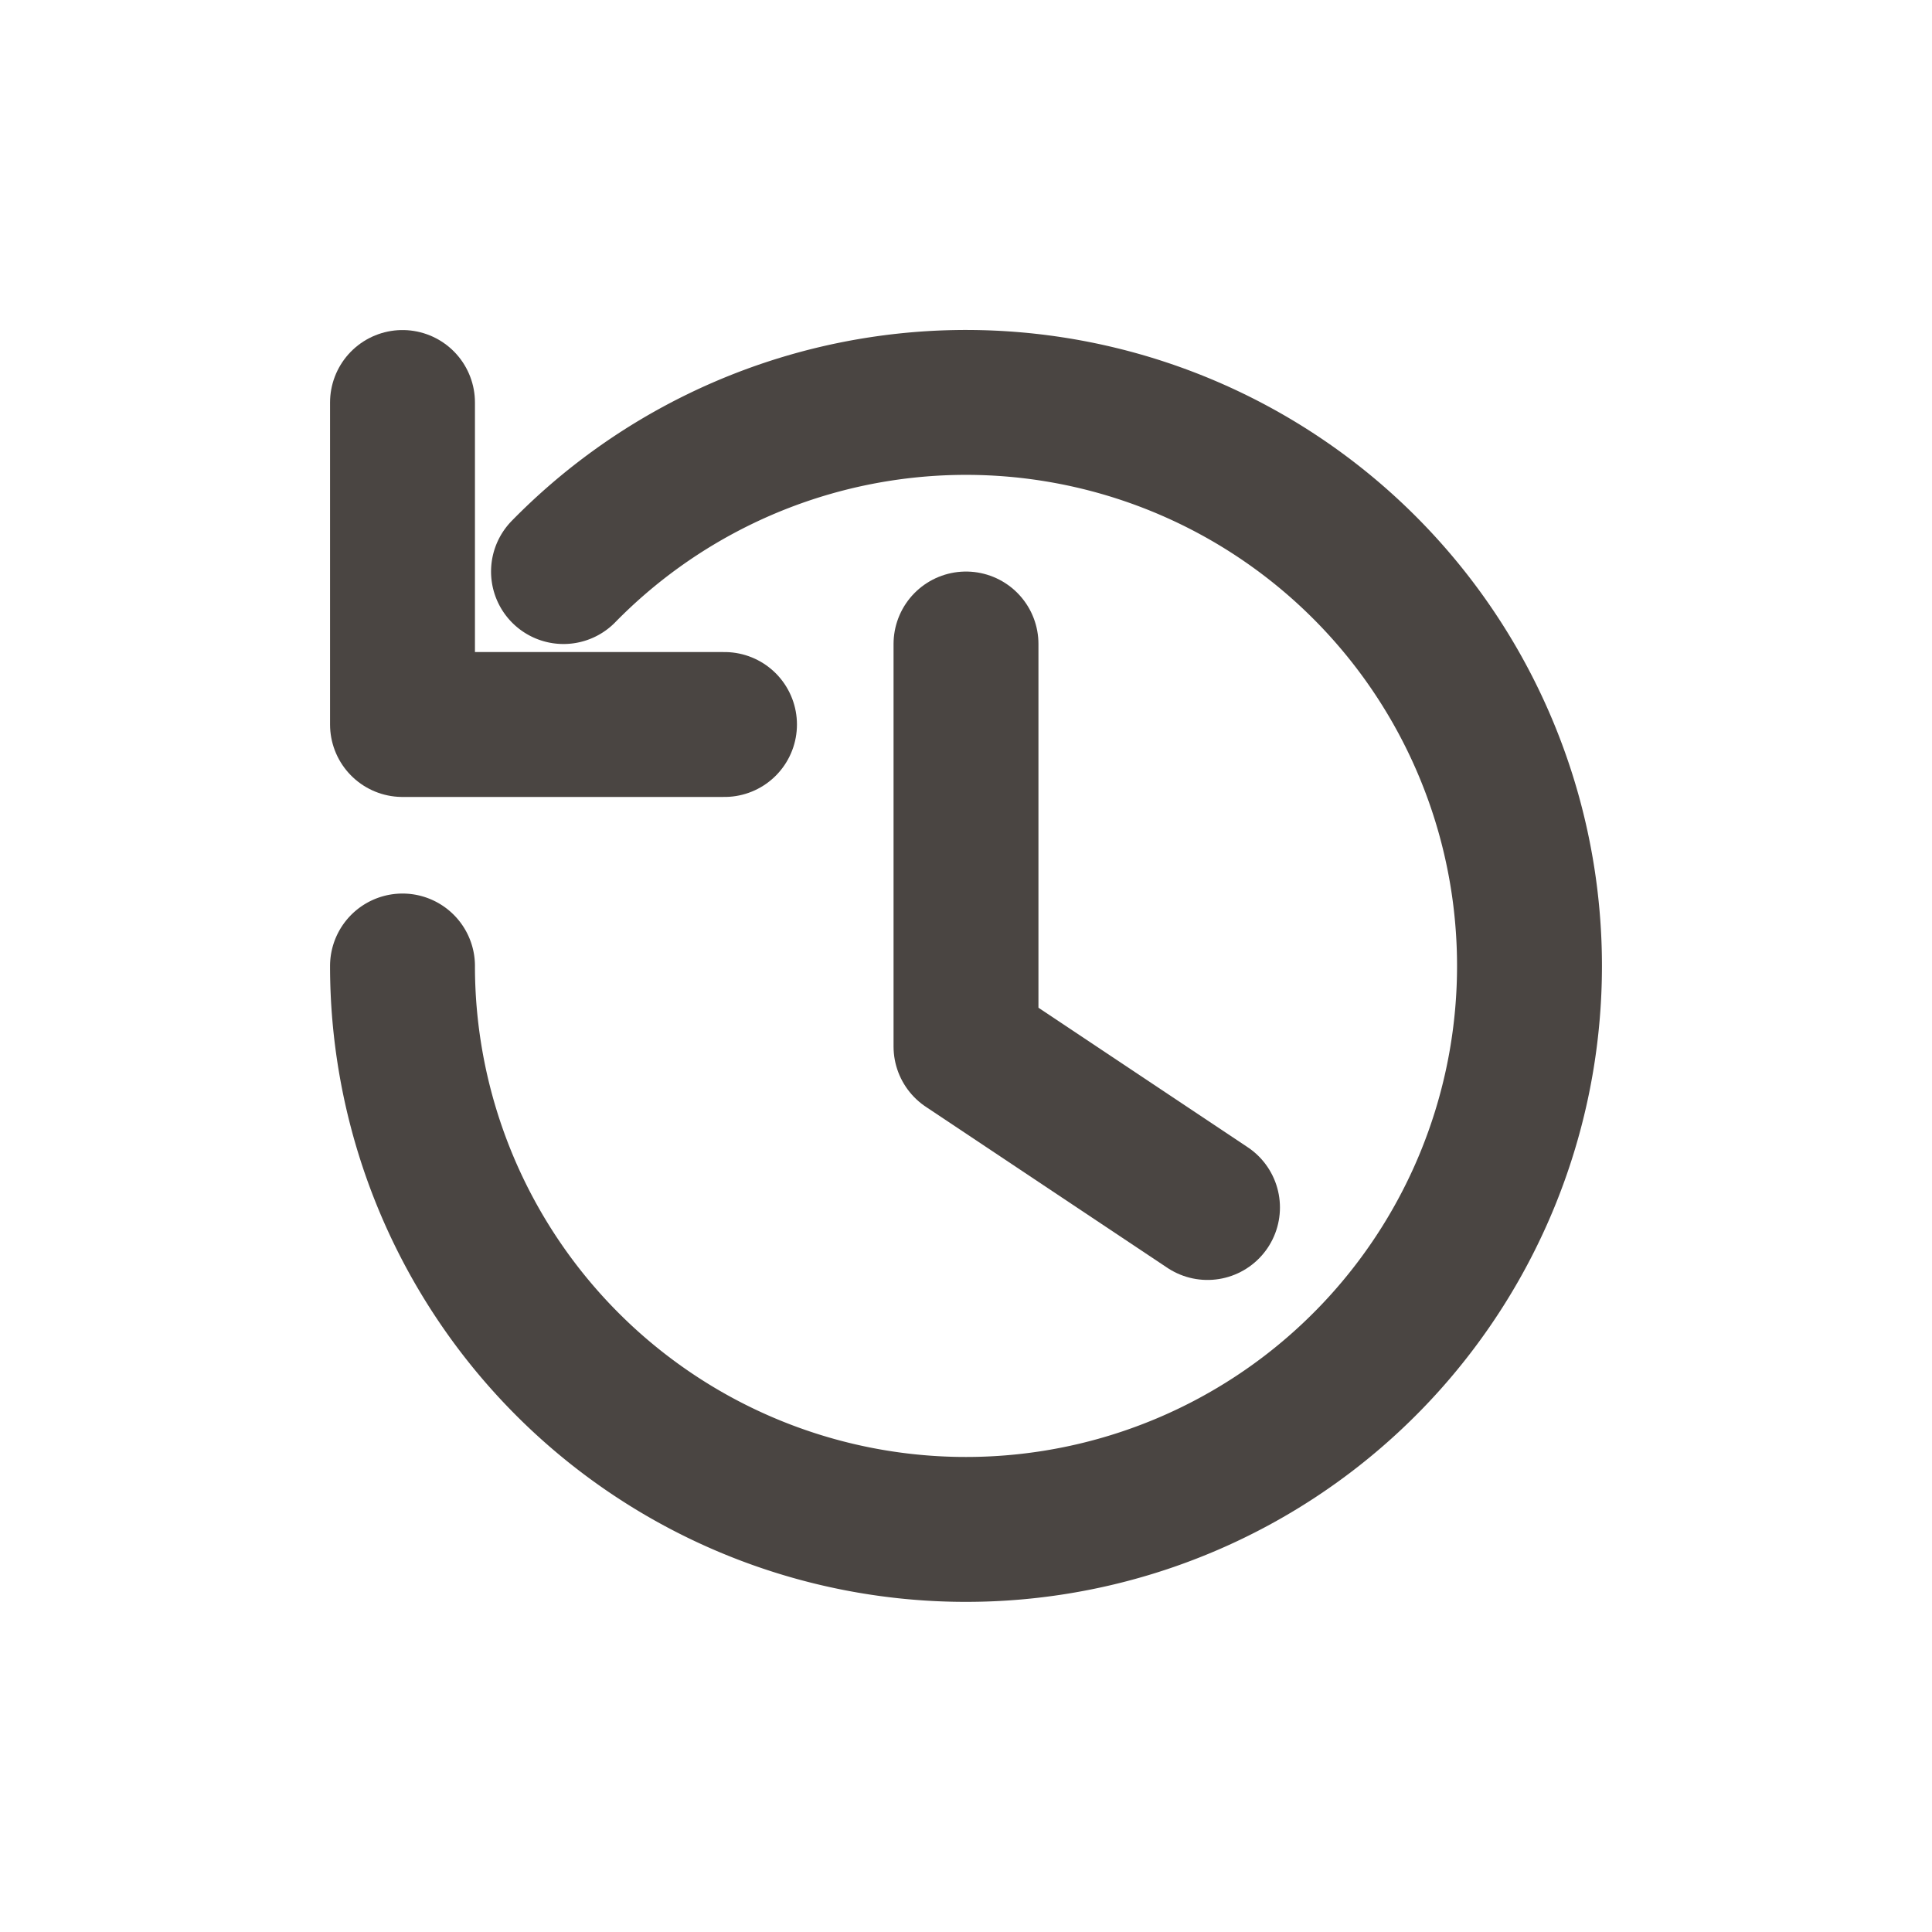
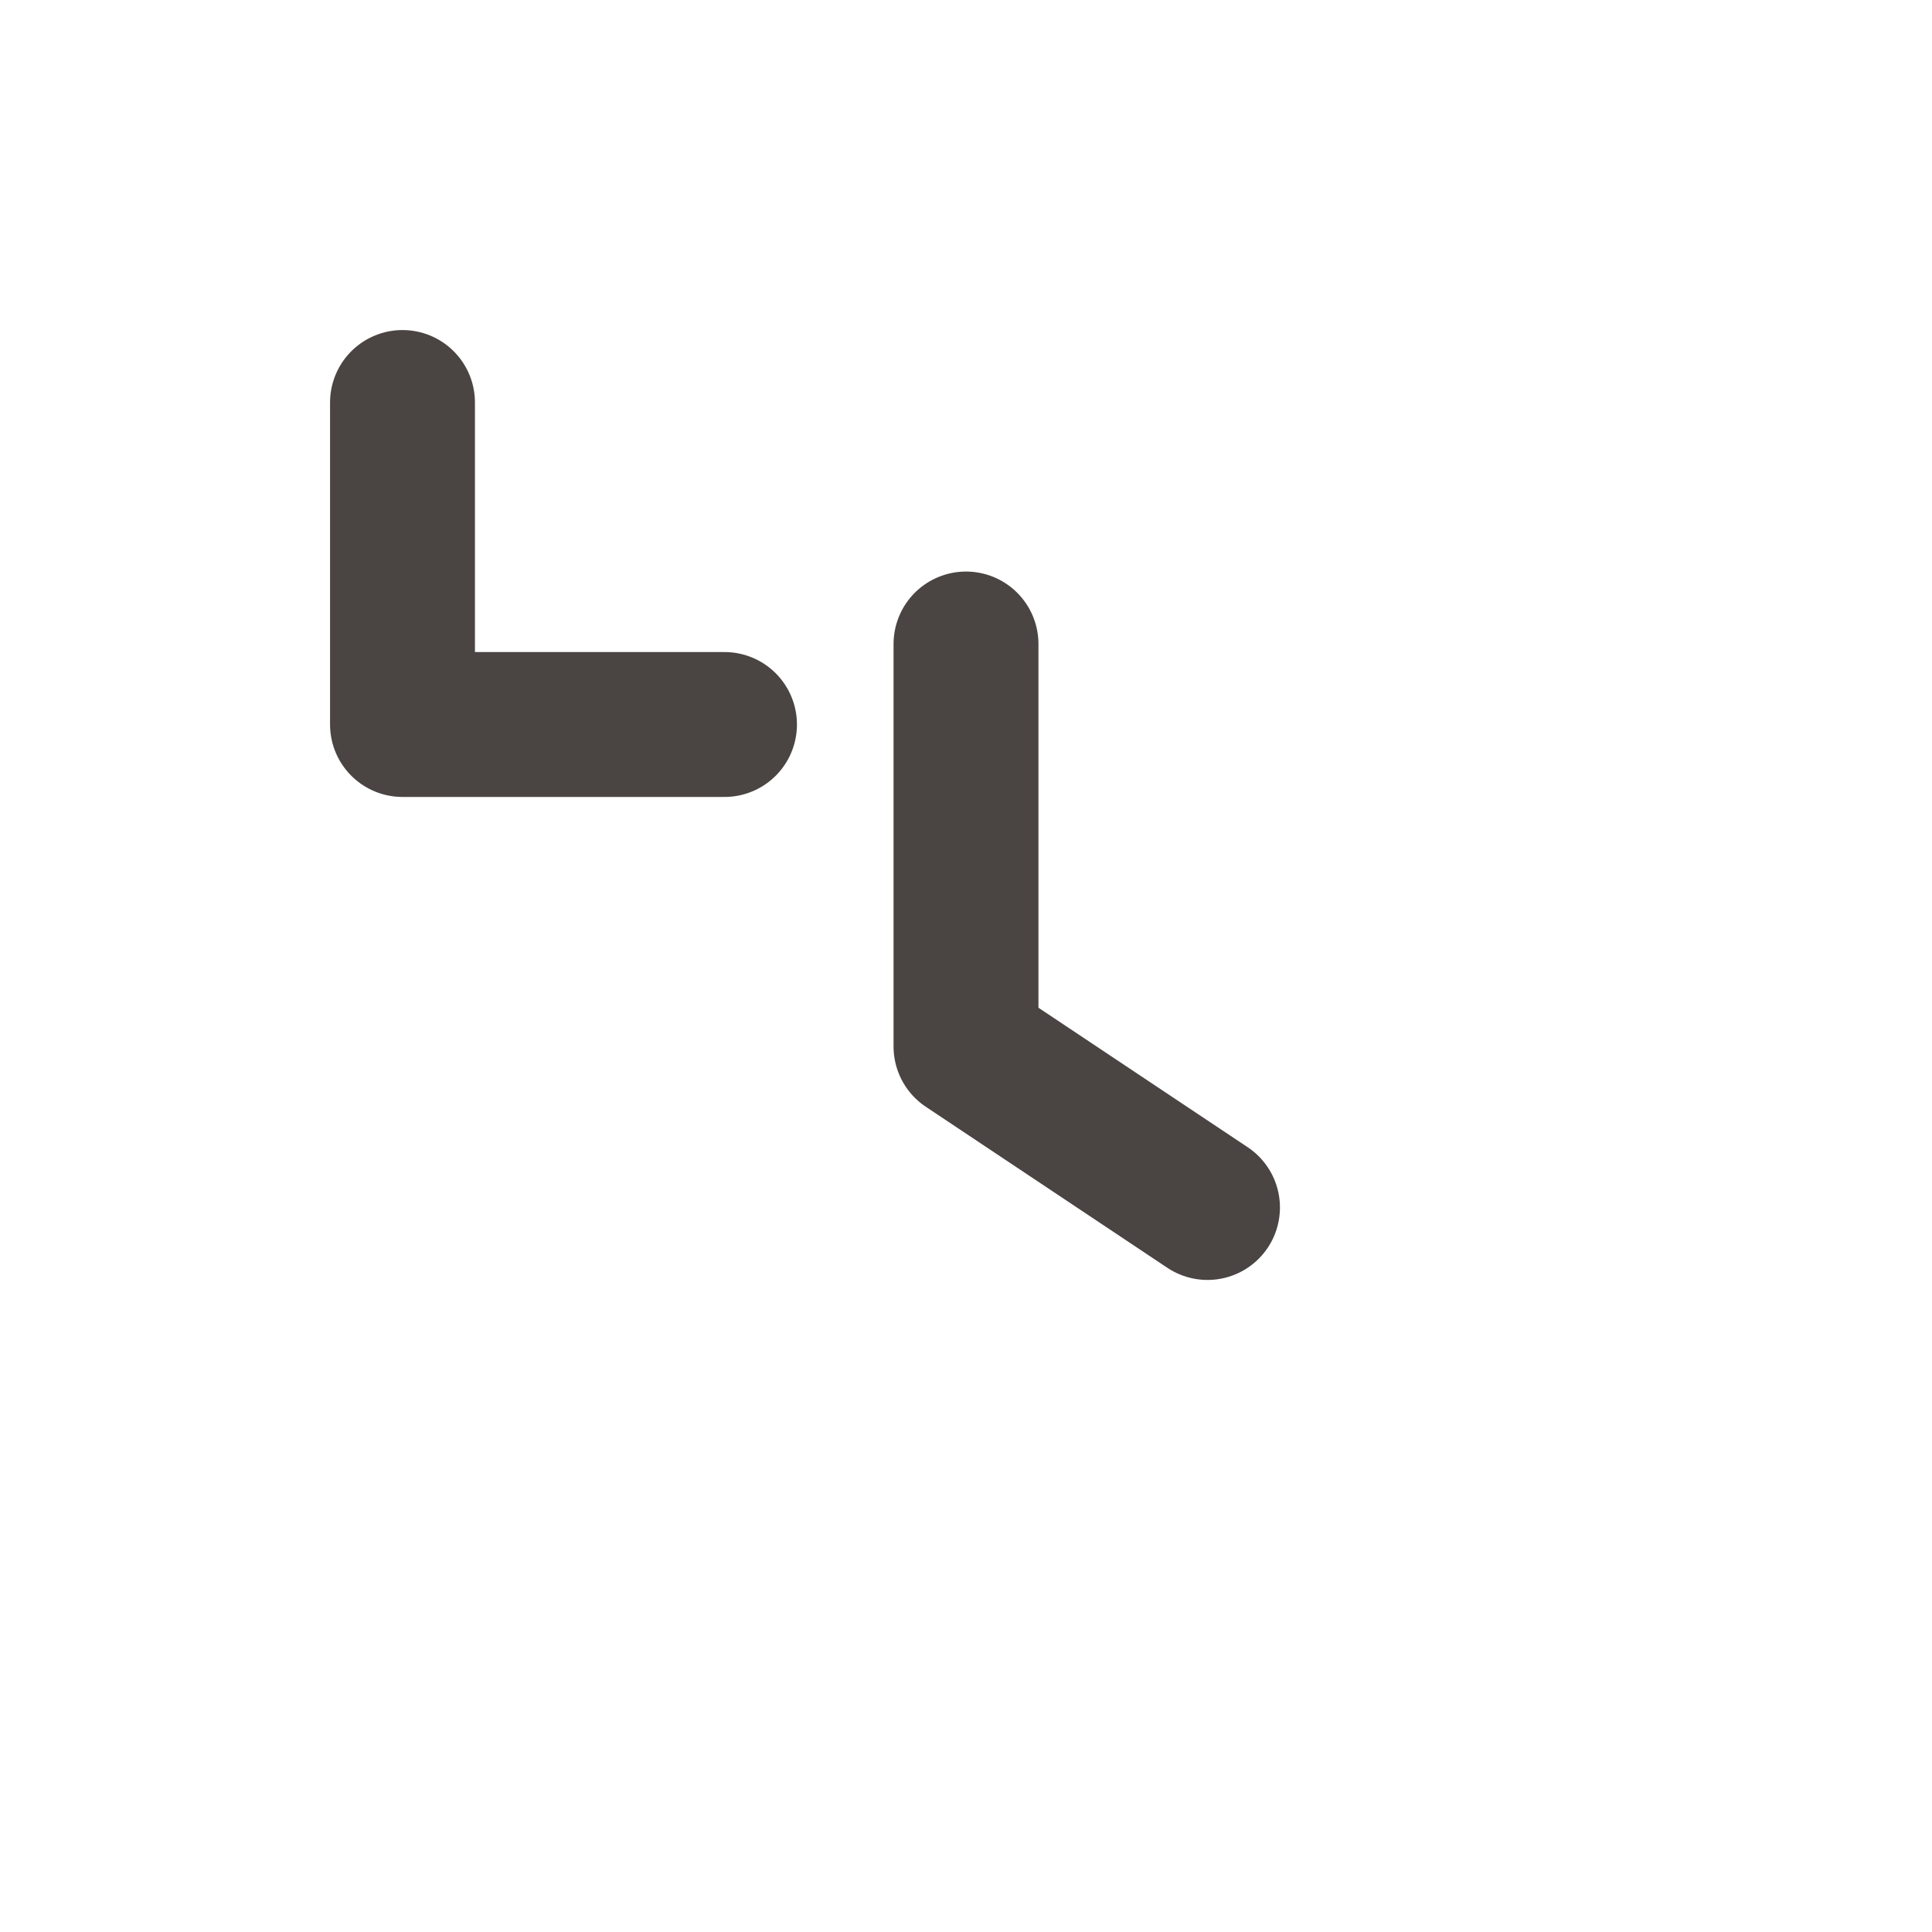
<svg xmlns="http://www.w3.org/2000/svg" width="24" height="24" viewBox="0 0 24 24" fill="none">
  <g stroke="#4a4542" stroke-width="1.8" stroke-linecap="round" stroke-linejoin="round">
-     <path d="M5 12a7 7 0 1 0 2-4.9" />
    <path d="M5 5v4h4" />
    <path d="M12 8v5l3 2" />
  </g>
</svg>